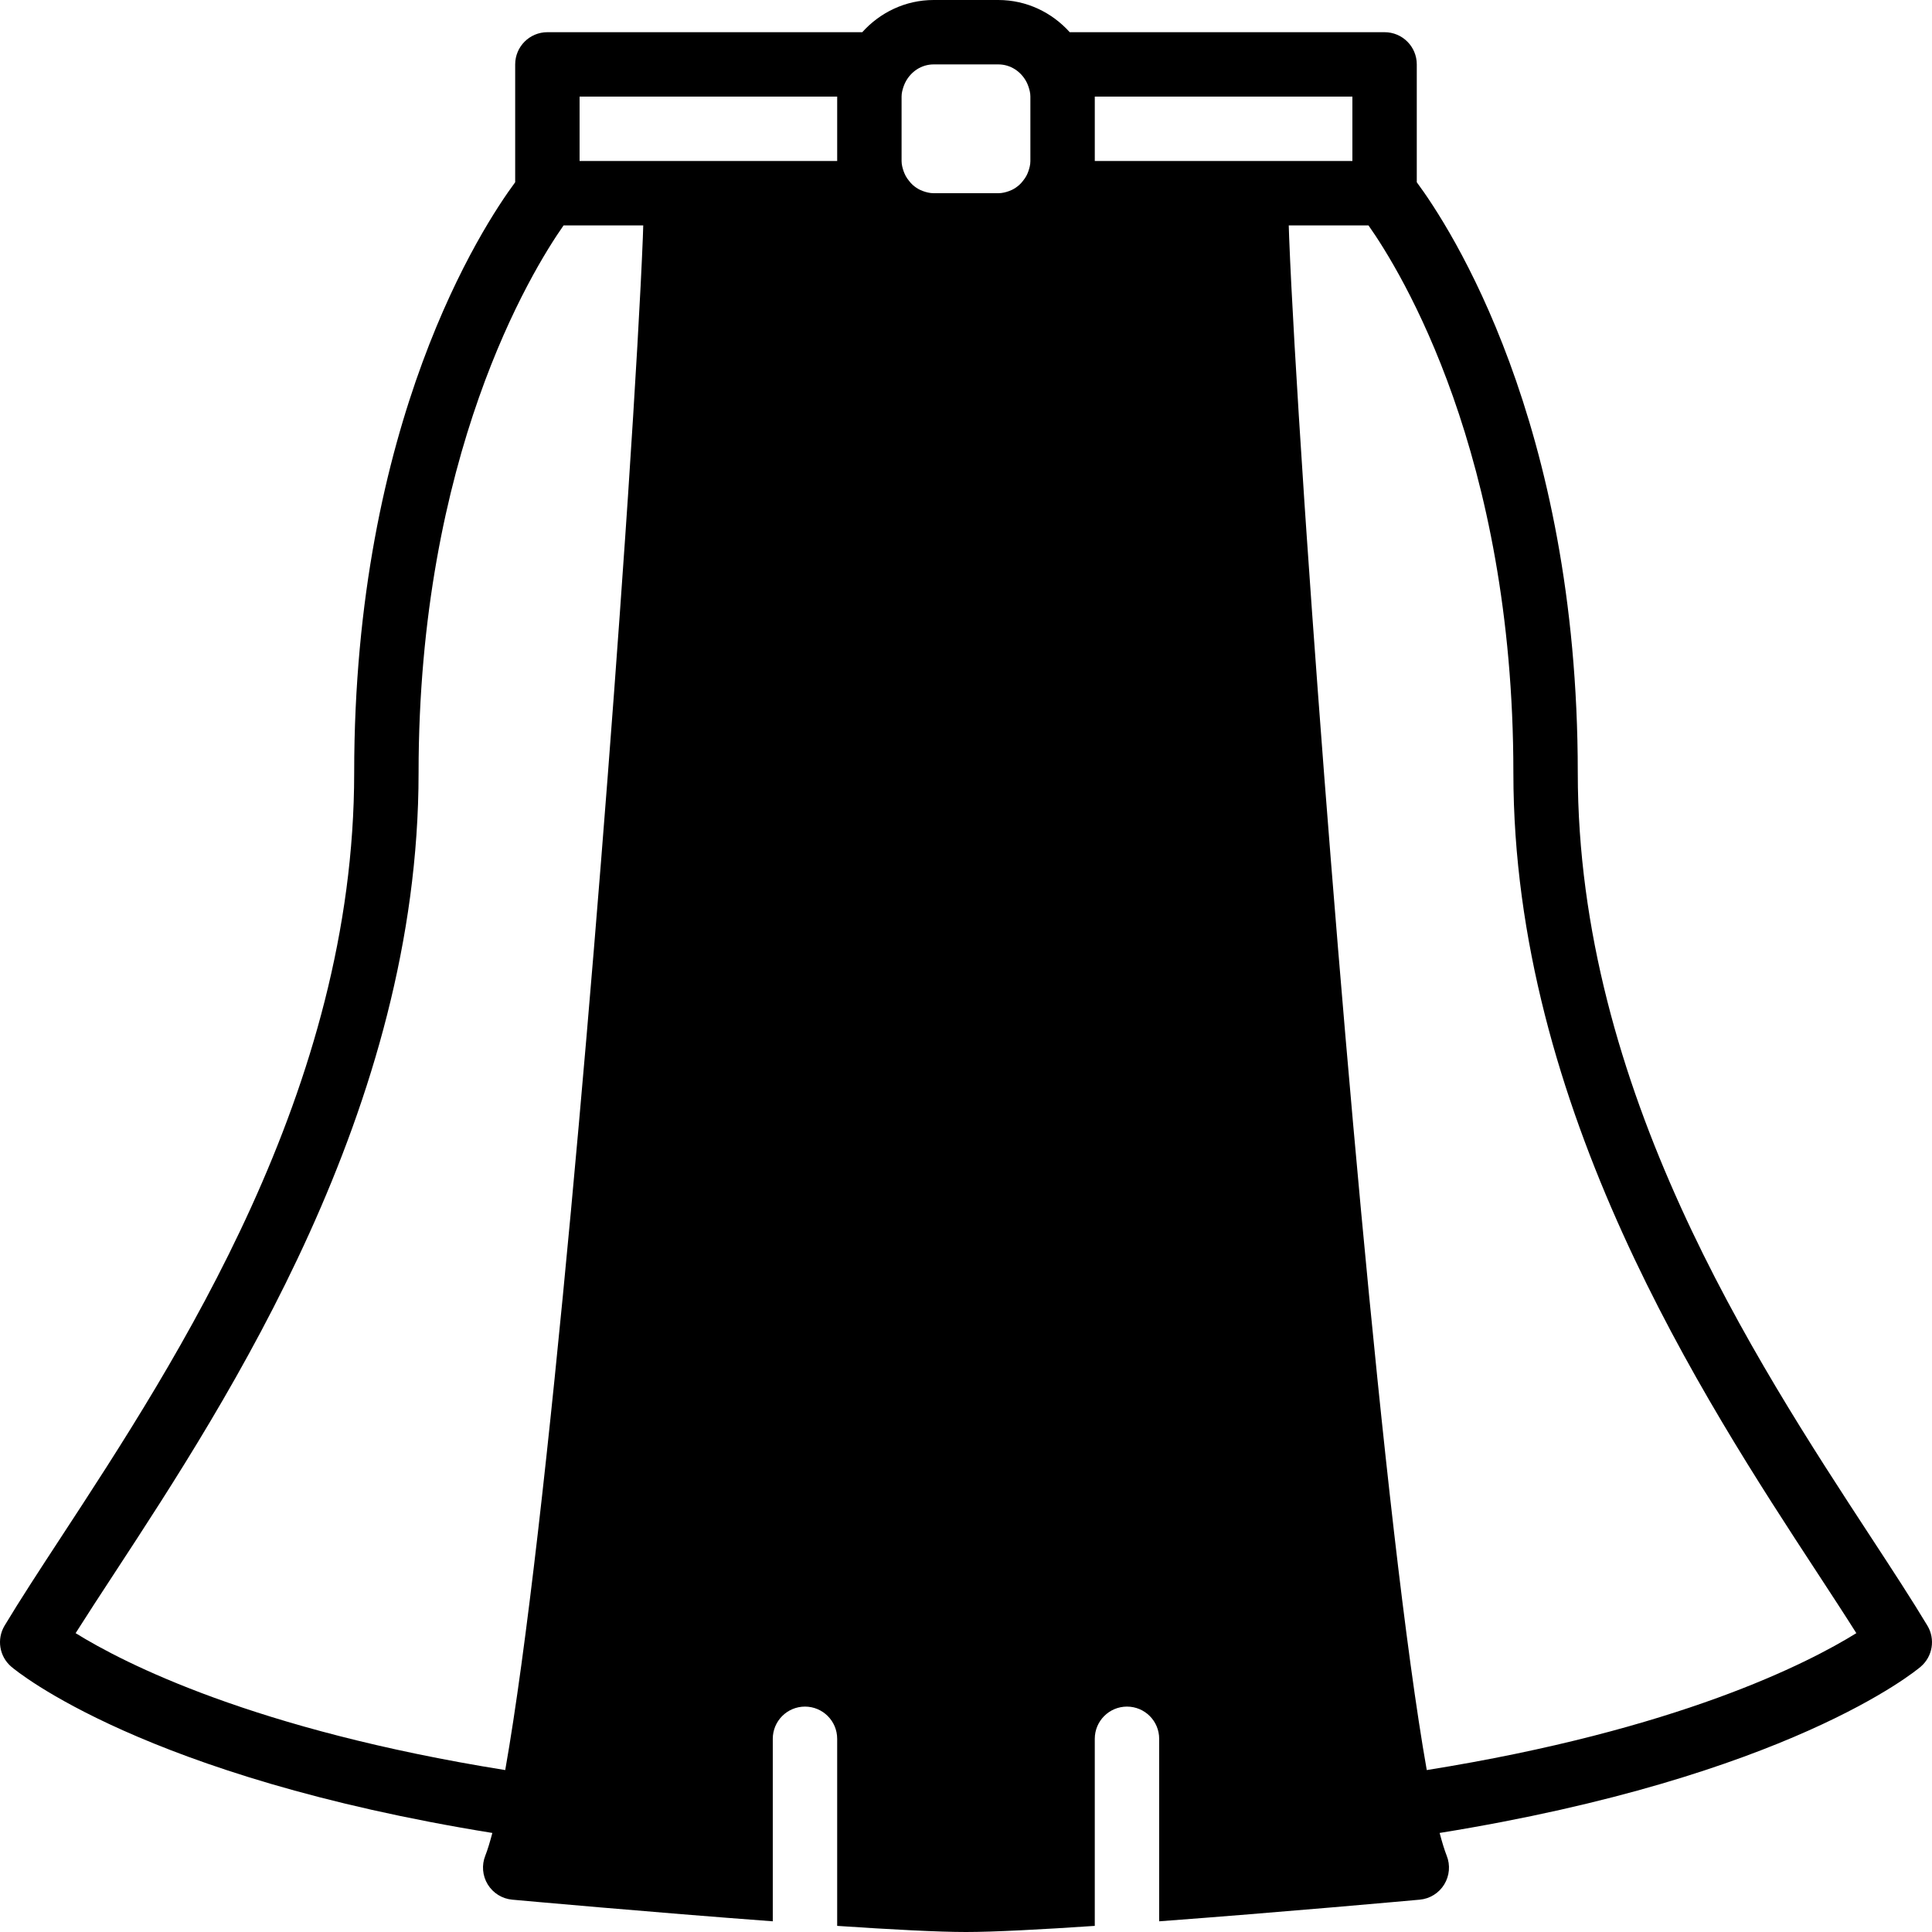
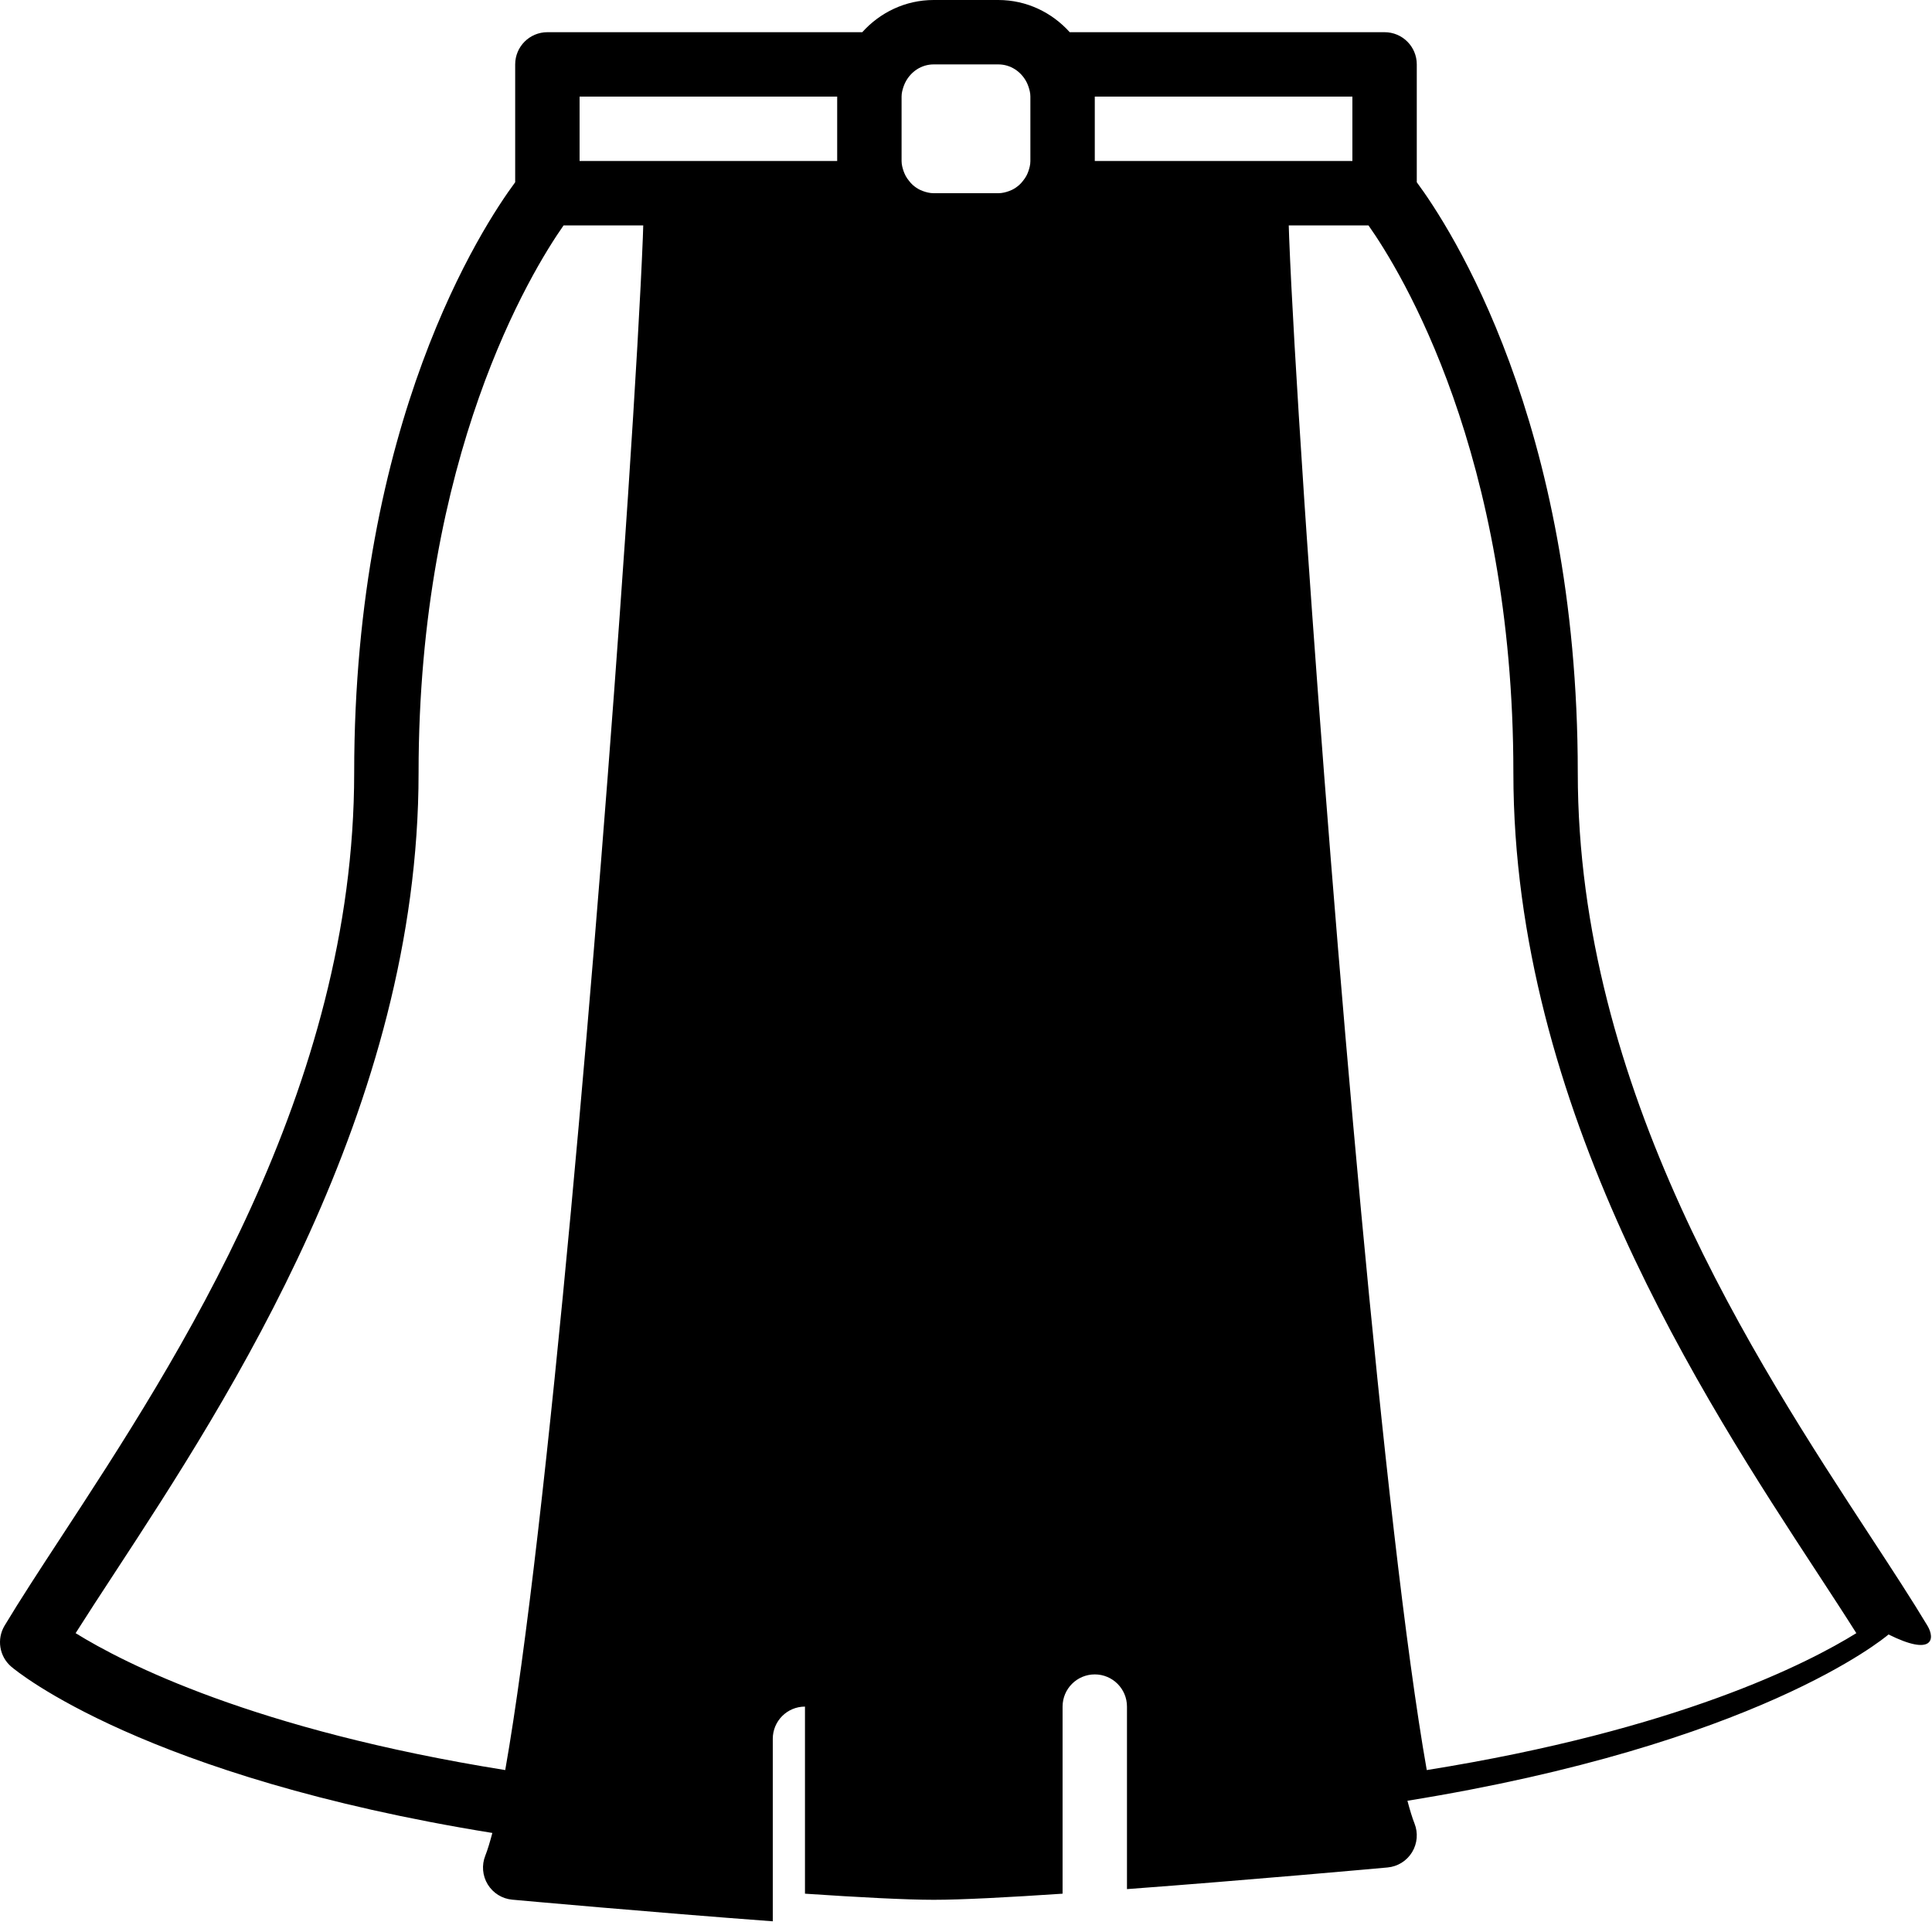
<svg xmlns="http://www.w3.org/2000/svg" fill="#000000" height="800px" width="800px" version="1.1" id="Layer_1" viewBox="0 0 503.606 503.606" xml:space="preserve">
  <g>
    <g>
-       <path d="M502.409,423.751c-3.995-6.656-9.023-14.353-14.68-22.998c-30.443-46.542-76.456-116.862-76.456-199.311    c0-91.572-33.49-142.495-41.967-153.936v-30.72c0-4.633-3.752-8.393-8.393-8.393h-82.071C274.242,3.282,267.636,0,260.225,0    h-16.846c-7.411,0-14.017,3.282-18.617,8.393h-82.079c-4.633,0-8.393,3.76-8.393,8.393v30.72    c-8.469,11.44-41.967,62.363-41.967,153.936c0,82.449-46.004,152.769-76.447,199.311c-5.657,8.645-10.685,16.342-14.68,22.998    c-2.107,3.517-1.368,8.033,1.737,10.693c1.402,1.209,34.648,28.697,125.406,43.344c-0.621,2.35-1.242,4.415-1.838,5.917    c-0.982,2.459-0.747,5.238,0.638,7.504c1.385,2.258,3.752,3.735,6.396,3.97c2.291,0.21,36.067,3.273,67.903,5.64v-47.574    c0-4.633,3.76-8.393,8.393-8.393c4.642,0,8.393,3.76,8.393,8.393v48.766c14.067,0.948,26.406,1.595,33.574,1.595    c7.176,0,19.515-0.646,33.574-1.595v-48.766c0-4.633,3.76-8.393,8.393-8.393c4.642,0,8.393,3.76,8.393,8.393v47.574    c31.845-2.367,65.612-5.431,67.911-5.64c2.644-0.235,5.011-1.712,6.396-3.97c1.385-2.266,1.62-5.044,0.638-7.504    c-0.596-1.502-1.217-3.567-1.838-5.917c90.758-14.647,123.996-42.135,125.406-43.344    C503.778,431.784,504.516,427.268,502.409,423.751z M167.587,61.348c-0.008,0.176-0.017,0.352-0.017,0.52    c-0.579,14.504-1.939,38.308-3.878,67.466c-0.034,0.411-0.059,0.814-0.084,1.217c-0.21,3.131-0.436,6.396-0.655,9.636    c-7.017,102.173-20.279,259.064-31.257,321.209c-65.477-10.475-99.395-27.875-111.985-35.689    c3.047-4.818,6.488-10.081,10.206-15.763c29.62-45.274,79.192-121.059,79.192-208.502c0-82.684,29.369-130.644,37.796-142.689    h20.765C167.645,59.635,167.62,60.382,167.587,61.348z M218.225,41.967L218.225,41.967h-41.968h-25.18V25.18h67.148V41.967z     M268.585,42.001c0,0.948-0.243,1.821-0.537,2.677c-0.134,0.369-0.285,0.739-0.478,1.108c-0.252,0.487-0.571,0.915-0.906,1.343    c-0.311,0.403-0.638,0.781-1.016,1.108c-0.554,0.478-1.15,0.906-1.821,1.234c-0.243,0.118-0.495,0.218-0.755,0.319    c-0.89,0.327-1.838,0.571-2.845,0.571h-16.848c-1.016,0-1.956-0.243-2.845-0.571c-0.26-0.101-0.512-0.201-0.755-0.319    c-0.672-0.327-1.267-0.747-1.83-1.234c-0.369-0.327-0.697-0.705-1.007-1.108c-0.336-0.42-0.646-0.848-0.89-1.318    c-0.201-0.386-0.361-0.772-0.504-1.158c-0.285-0.839-0.537-1.712-0.537-2.652V25.147c0-0.94,0.252-1.805,0.537-2.644    c0.143-0.395,0.302-0.781,0.504-1.158c1.393-2.669,4.113-4.558,7.328-4.558h16.846c3.223,0,5.951,1.897,7.344,4.574    c0.193,0.369,0.344,0.739,0.478,1.116c0.294,0.848,0.537,1.729,0.537,2.669V42.001z M285.372,41.967V25.18h67.148v16.787h-25.18    H285.372z M371.908,461.396c-10.995-62.212-24.265-219.363-31.282-321.519c-0.201-3.038-0.411-6.094-0.613-9.023    c-0.034-0.571-0.076-1.133-0.109-1.695c-1.939-29.075-3.299-52.812-3.869-67.29c-0.008-0.168-0.008-0.344-0.017-0.52    c-0.042-0.965-0.059-1.712-0.084-2.594h20.782c8.444,11.986,37.77,59.61,37.77,142.689c0,87.443,49.58,163.227,79.201,208.502    c3.71,5.682,7.16,10.945,10.198,15.763C471.27,433.538,437.352,450.929,371.908,461.396z" />
+       <path d="M502.409,423.751c-3.995-6.656-9.023-14.353-14.68-22.998c-30.443-46.542-76.456-116.862-76.456-199.311    c0-91.572-33.49-142.495-41.967-153.936v-30.72c0-4.633-3.752-8.393-8.393-8.393h-82.071C274.242,3.282,267.636,0,260.225,0    h-16.846c-7.411,0-14.017,3.282-18.617,8.393h-82.079c-4.633,0-8.393,3.76-8.393,8.393v30.72    c-8.469,11.44-41.967,62.363-41.967,153.936c0,82.449-46.004,152.769-76.447,199.311c-5.657,8.645-10.685,16.342-14.68,22.998    c-2.107,3.517-1.368,8.033,1.737,10.693c1.402,1.209,34.648,28.697,125.406,43.344c-0.621,2.35-1.242,4.415-1.838,5.917    c-0.982,2.459-0.747,5.238,0.638,7.504c1.385,2.258,3.752,3.735,6.396,3.97c2.291,0.21,36.067,3.273,67.903,5.64v-47.574    c0-4.633,3.76-8.393,8.393-8.393v48.766c14.067,0.948,26.406,1.595,33.574,1.595    c7.176,0,19.515-0.646,33.574-1.595v-48.766c0-4.633,3.76-8.393,8.393-8.393c4.642,0,8.393,3.76,8.393,8.393v47.574    c31.845-2.367,65.612-5.431,67.911-5.64c2.644-0.235,5.011-1.712,6.396-3.97c1.385-2.266,1.62-5.044,0.638-7.504    c-0.596-1.502-1.217-3.567-1.838-5.917c90.758-14.647,123.996-42.135,125.406-43.344    C503.778,431.784,504.516,427.268,502.409,423.751z M167.587,61.348c-0.008,0.176-0.017,0.352-0.017,0.52    c-0.579,14.504-1.939,38.308-3.878,67.466c-0.034,0.411-0.059,0.814-0.084,1.217c-0.21,3.131-0.436,6.396-0.655,9.636    c-7.017,102.173-20.279,259.064-31.257,321.209c-65.477-10.475-99.395-27.875-111.985-35.689    c3.047-4.818,6.488-10.081,10.206-15.763c29.62-45.274,79.192-121.059,79.192-208.502c0-82.684,29.369-130.644,37.796-142.689    h20.765C167.645,59.635,167.62,60.382,167.587,61.348z M218.225,41.967L218.225,41.967h-41.968h-25.18V25.18h67.148V41.967z     M268.585,42.001c0,0.948-0.243,1.821-0.537,2.677c-0.134,0.369-0.285,0.739-0.478,1.108c-0.252,0.487-0.571,0.915-0.906,1.343    c-0.311,0.403-0.638,0.781-1.016,1.108c-0.554,0.478-1.15,0.906-1.821,1.234c-0.243,0.118-0.495,0.218-0.755,0.319    c-0.89,0.327-1.838,0.571-2.845,0.571h-16.848c-1.016,0-1.956-0.243-2.845-0.571c-0.26-0.101-0.512-0.201-0.755-0.319    c-0.672-0.327-1.267-0.747-1.83-1.234c-0.369-0.327-0.697-0.705-1.007-1.108c-0.336-0.42-0.646-0.848-0.89-1.318    c-0.201-0.386-0.361-0.772-0.504-1.158c-0.285-0.839-0.537-1.712-0.537-2.652V25.147c0-0.94,0.252-1.805,0.537-2.644    c0.143-0.395,0.302-0.781,0.504-1.158c1.393-2.669,4.113-4.558,7.328-4.558h16.846c3.223,0,5.951,1.897,7.344,4.574    c0.193,0.369,0.344,0.739,0.478,1.116c0.294,0.848,0.537,1.729,0.537,2.669V42.001z M285.372,41.967V25.18h67.148v16.787h-25.18    H285.372z M371.908,461.396c-10.995-62.212-24.265-219.363-31.282-321.519c-0.201-3.038-0.411-6.094-0.613-9.023    c-0.034-0.571-0.076-1.133-0.109-1.695c-1.939-29.075-3.299-52.812-3.869-67.29c-0.008-0.168-0.008-0.344-0.017-0.52    c-0.042-0.965-0.059-1.712-0.084-2.594h20.782c8.444,11.986,37.77,59.61,37.77,142.689c0,87.443,49.58,163.227,79.201,208.502    c3.71,5.682,7.16,10.945,10.198,15.763C471.27,433.538,437.352,450.929,371.908,461.396z" />
    </g>
  </g>
</svg>